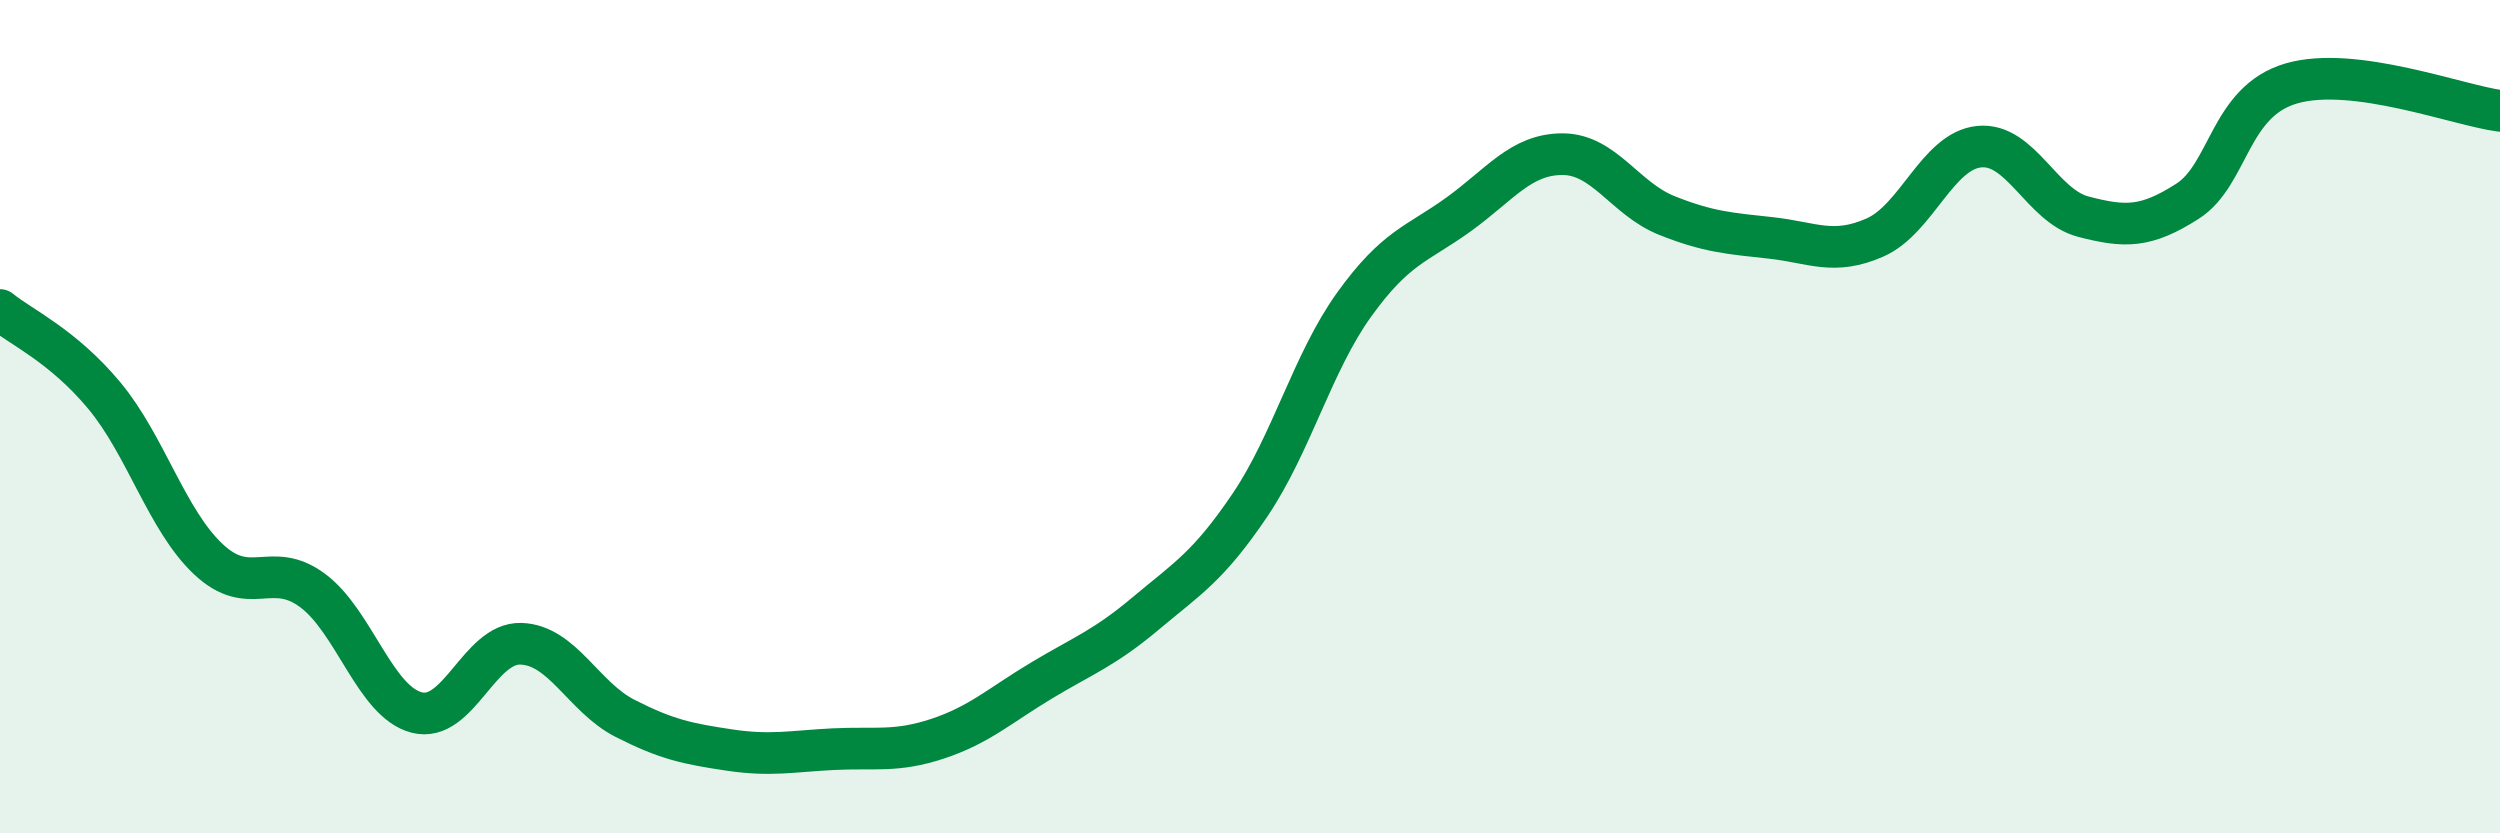
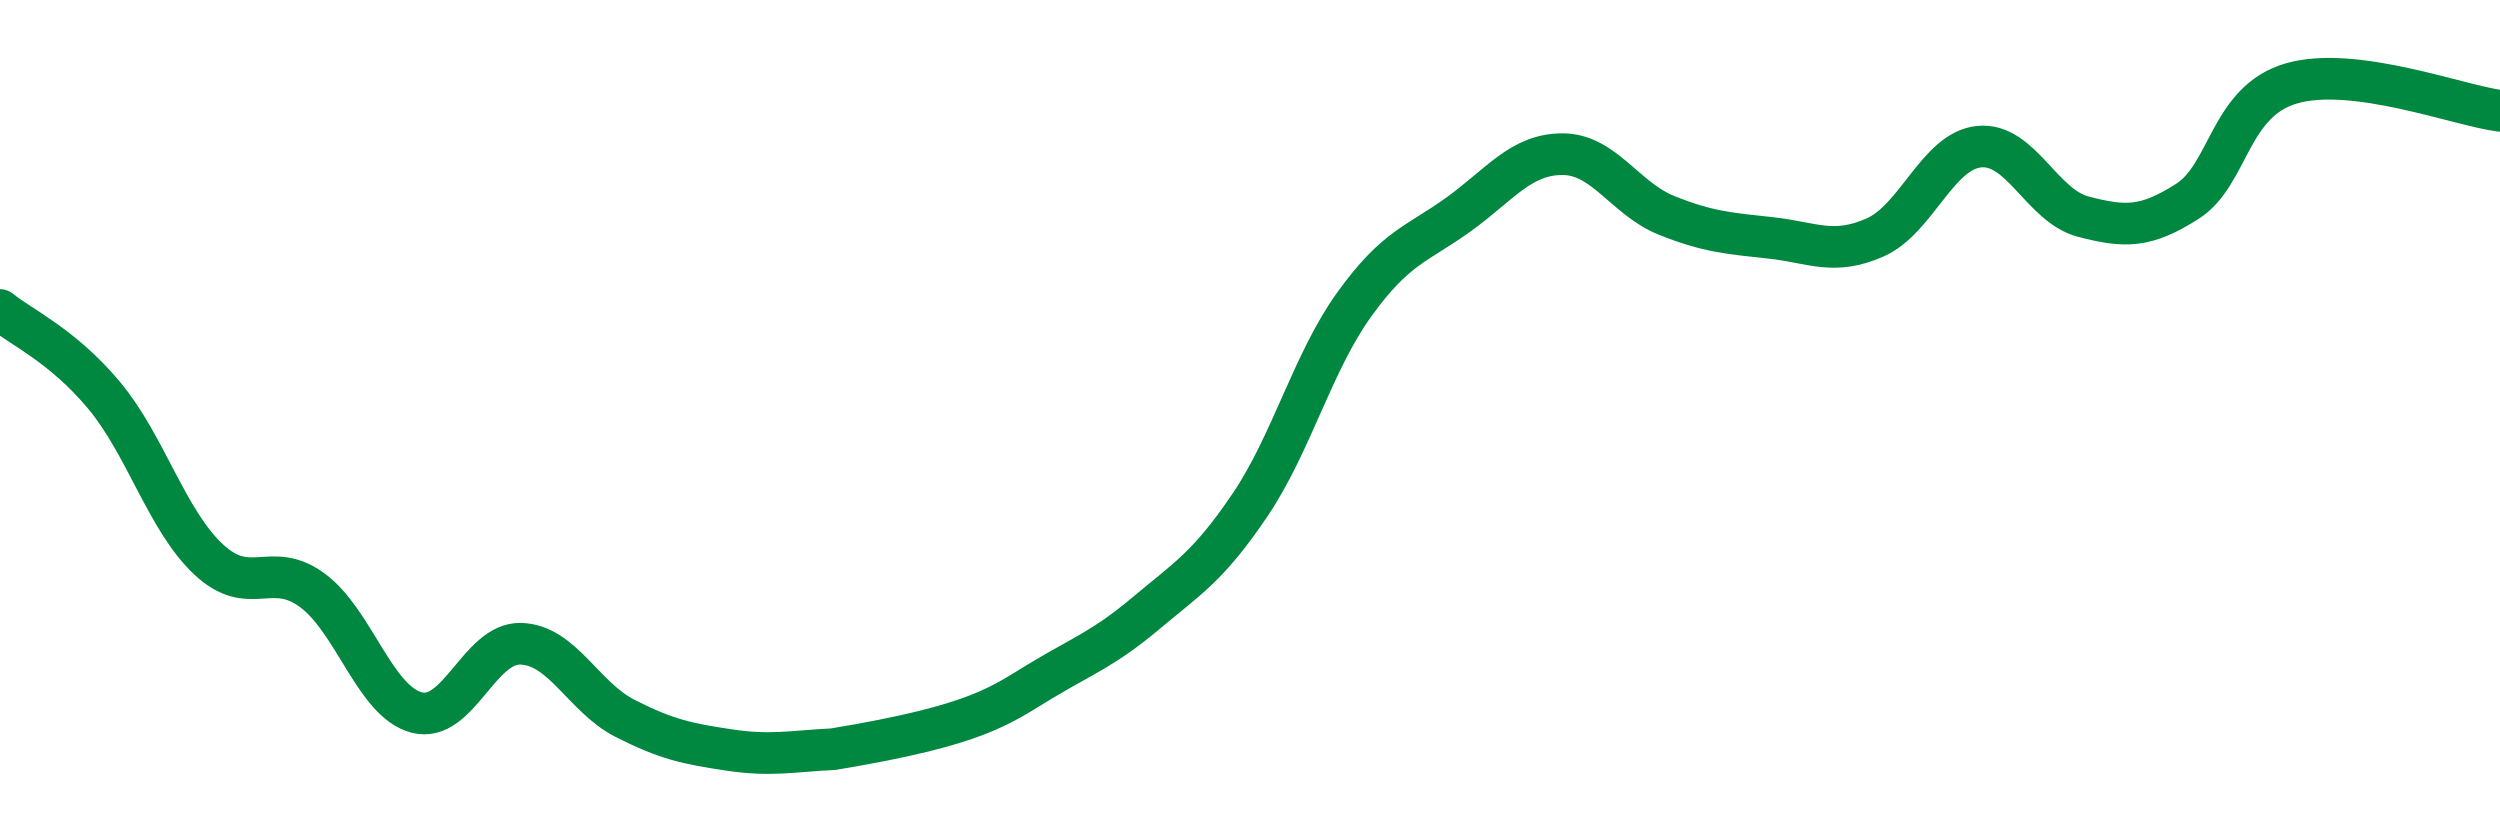
<svg xmlns="http://www.w3.org/2000/svg" width="60" height="20" viewBox="0 0 60 20">
-   <path d="M 0,7.44 C 0.5,7.85 1.5,8.29 2.5,9.49 C 3.5,10.69 4,12.48 5,13.42 C 6,14.36 6.5,13.43 7.5,14.17 C 8.5,14.91 9,16.84 10,17.1 C 11,17.36 11.5,15.42 12.5,15.45 C 13.5,15.48 14,16.73 15,17.24 C 16,17.75 16.5,17.85 17.5,18 C 18.5,18.15 19,18.03 20,17.98 C 21,17.93 21.5,18.06 22.5,17.73 C 23.5,17.4 24,16.93 25,16.33 C 26,15.73 26.5,15.56 27.5,14.72 C 28.5,13.88 29,13.6 30,12.12 C 31,10.64 31.5,8.7 32.5,7.31 C 33.5,5.92 34,5.87 35,5.15 C 36,4.43 36.5,3.7 37.5,3.7 C 38.5,3.7 39,4.77 40,5.17 C 41,5.57 41.5,5.6 42.5,5.71 C 43.5,5.82 44,6.14 45,5.7 C 46,5.26 46.5,3.62 47.5,3.52 C 48.5,3.42 49,4.94 50,5.2 C 51,5.46 51.5,5.47 52.5,4.83 C 53.5,4.19 53.5,2.43 55,2 C 56.5,1.57 59,2.53 60,2.66L60 20L0 20Z" fill="#008740" opacity="0.1" stroke-linecap="round" stroke-linejoin="round" />
-   <path d="M 0,7.44 C 0.5,7.85 1.5,8.29 2.5,9.49 C 3.5,10.69 4,12.48 5,13.42 C 6,14.36 6.5,13.43 7.5,14.17 C 8.5,14.91 9,16.84 10,17.1 C 11,17.36 11.5,15.42 12.5,15.45 C 13.5,15.48 14,16.73 15,17.24 C 16,17.75 16.5,17.85 17.5,18 C 18.5,18.15 19,18.03 20,17.98 C 21,17.93 21.5,18.06 22.5,17.73 C 23.5,17.4 24,16.93 25,16.33 C 26,15.73 26.5,15.56 27.5,14.72 C 28.5,13.88 29,13.6 30,12.12 C 31,10.64 31.5,8.7 32.5,7.31 C 33.5,5.92 34,5.87 35,5.15 C 36,4.43 36.5,3.7 37.5,3.7 C 38.5,3.7 39,4.77 40,5.17 C 41,5.57 41.5,5.6 42.5,5.71 C 43.5,5.82 44,6.14 45,5.7 C 46,5.26 46.5,3.62 47.5,3.52 C 48.5,3.42 49,4.94 50,5.2 C 51,5.46 51.5,5.47 52.5,4.83 C 53.5,4.19 53.5,2.43 55,2 C 56.5,1.57 59,2.53 60,2.66" stroke="#008740" stroke-width="1" fill="none" stroke-linecap="round" stroke-linejoin="round" />
+   <path d="M 0,7.44 C 0.5,7.85 1.5,8.29 2.5,9.49 C 3.5,10.69 4,12.48 5,13.42 C 6,14.36 6.5,13.43 7.5,14.17 C 8.5,14.91 9,16.84 10,17.1 C 11,17.36 11.5,15.42 12.5,15.45 C 13.5,15.48 14,16.73 15,17.24 C 16,17.75 16.5,17.85 17.5,18 C 18.5,18.15 19,18.03 20,17.98 C 23.5,17.4 24,16.93 25,16.33 C 26,15.73 26.5,15.56 27.5,14.72 C 28.5,13.88 29,13.6 30,12.12 C 31,10.64 31.5,8.7 32.5,7.31 C 33.5,5.92 34,5.87 35,5.15 C 36,4.43 36.5,3.7 37.5,3.7 C 38.5,3.7 39,4.77 40,5.17 C 41,5.57 41.5,5.6 42.5,5.71 C 43.5,5.82 44,6.14 45,5.7 C 46,5.26 46.5,3.62 47.5,3.52 C 48.5,3.42 49,4.94 50,5.2 C 51,5.46 51.5,5.47 52.5,4.83 C 53.5,4.19 53.5,2.43 55,2 C 56.5,1.57 59,2.53 60,2.66" stroke="#008740" stroke-width="1" fill="none" stroke-linecap="round" stroke-linejoin="round" />
</svg>